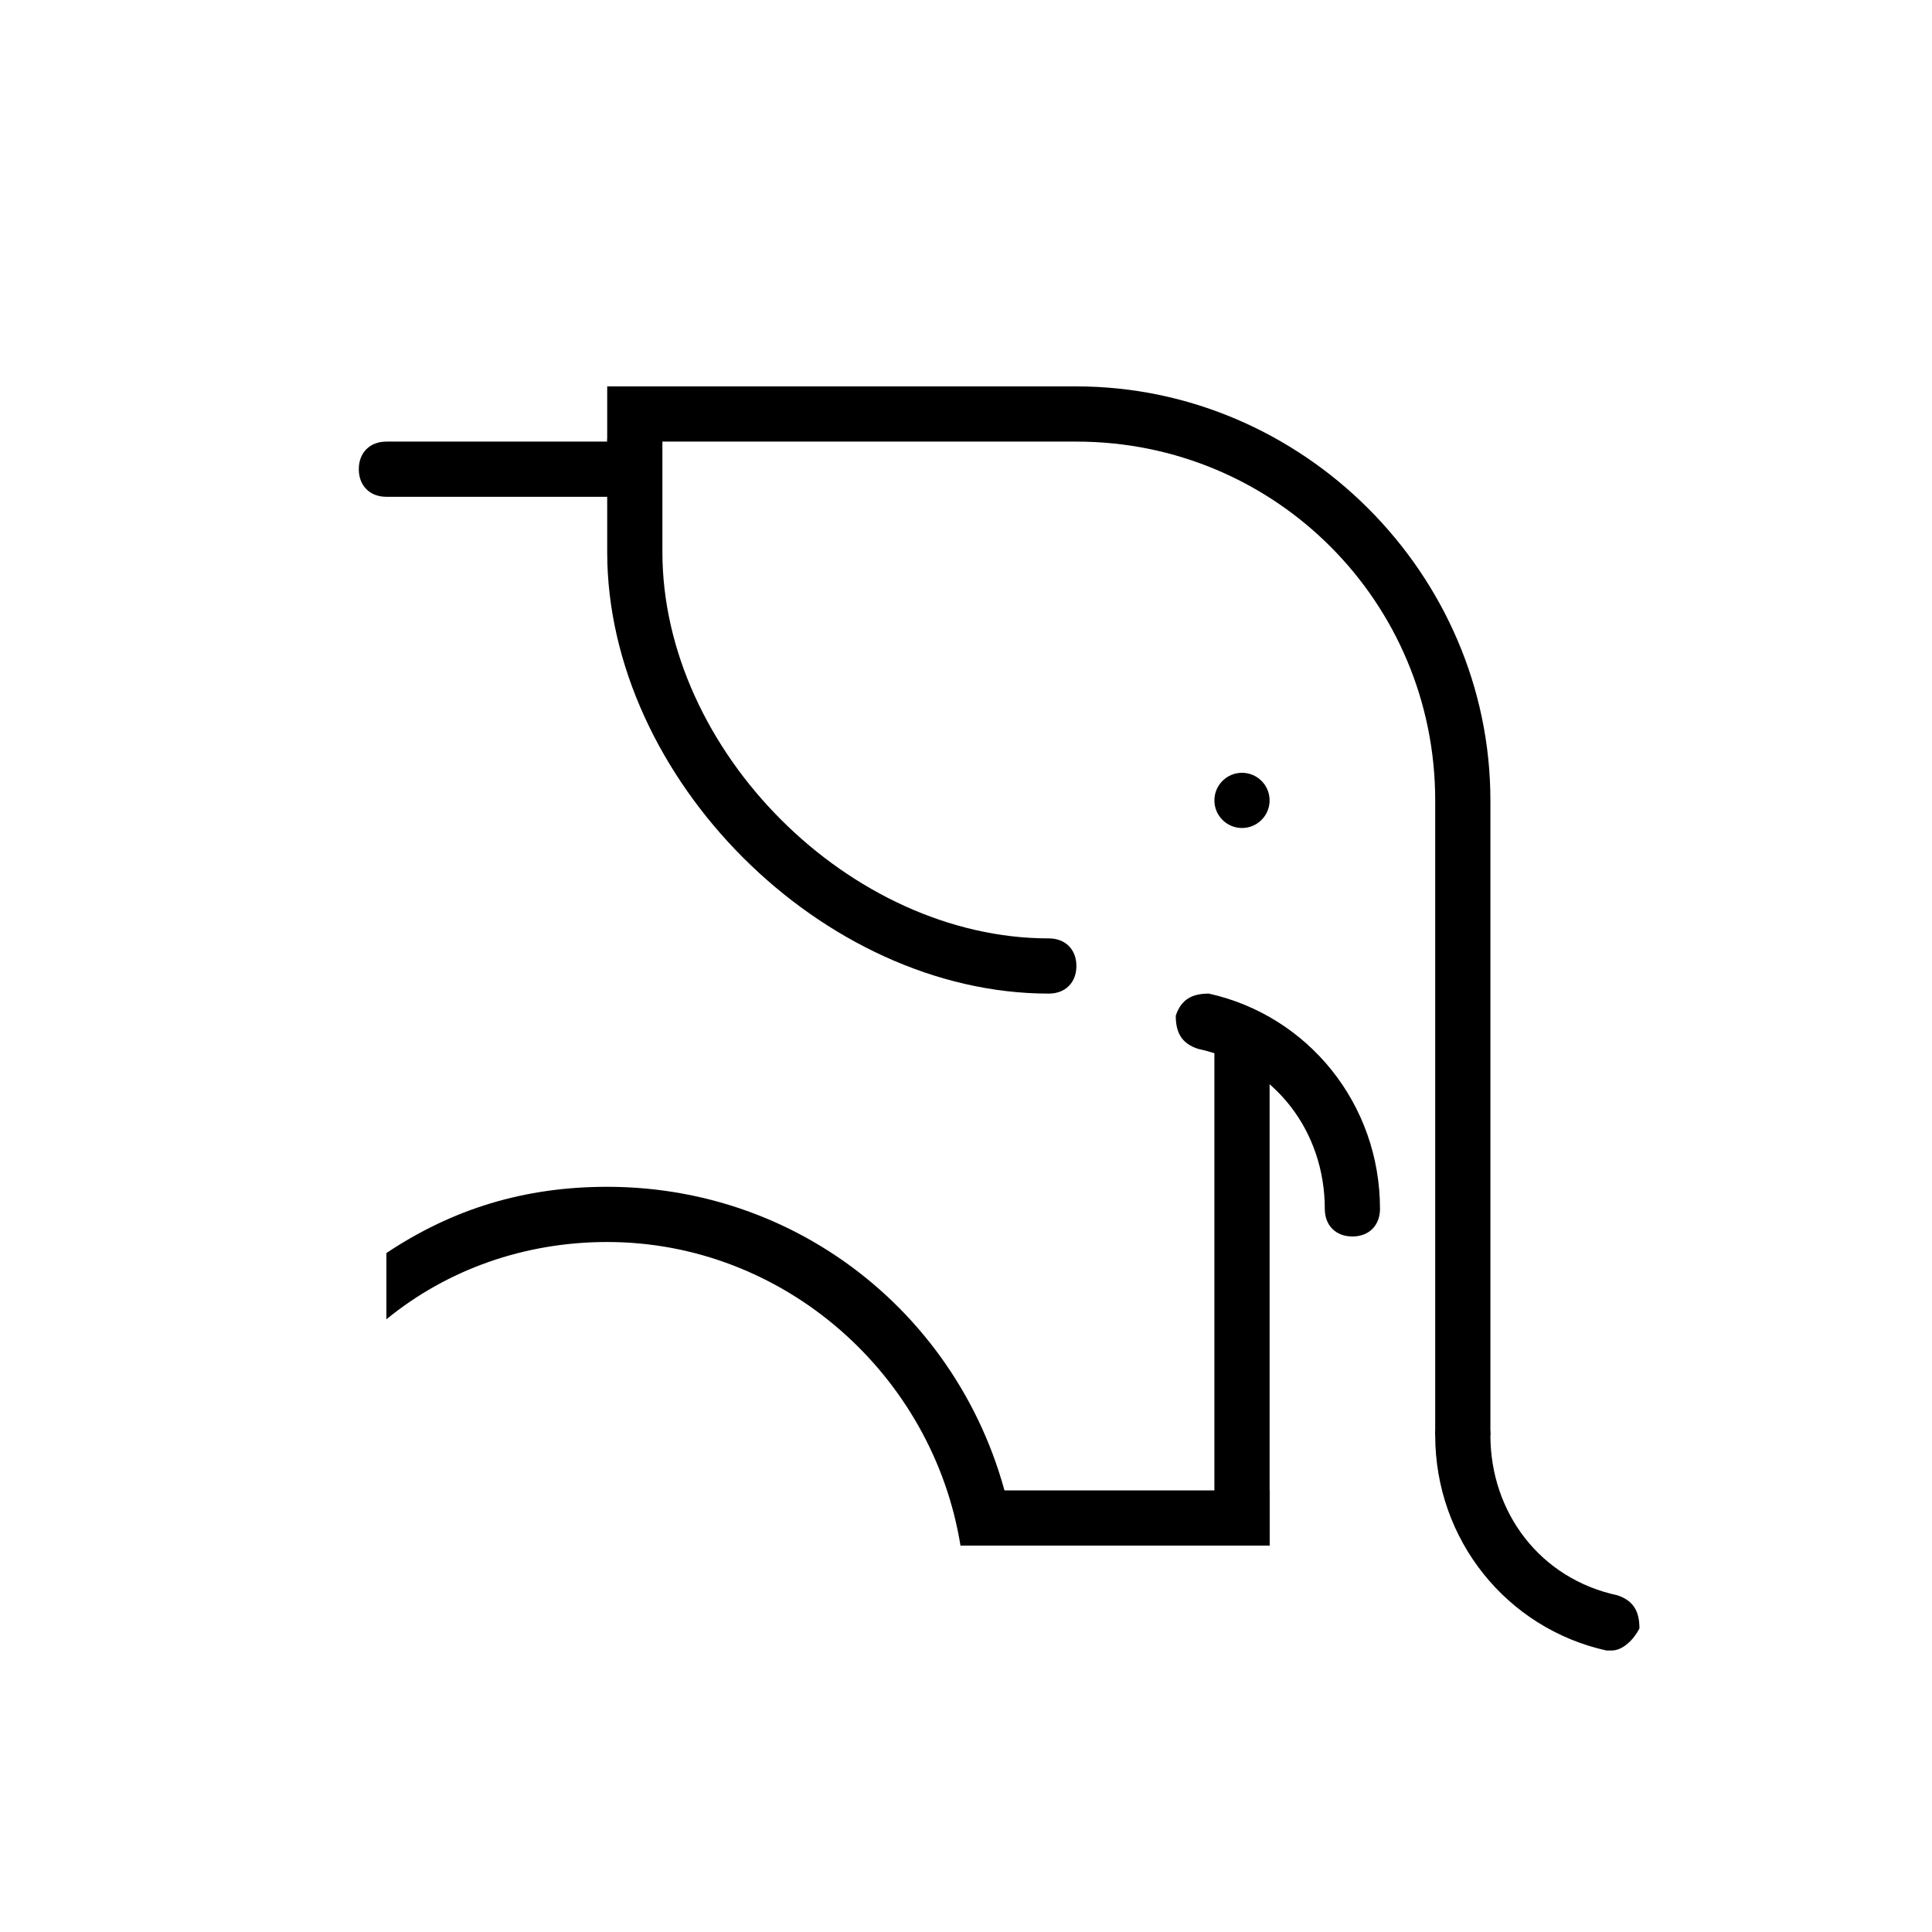
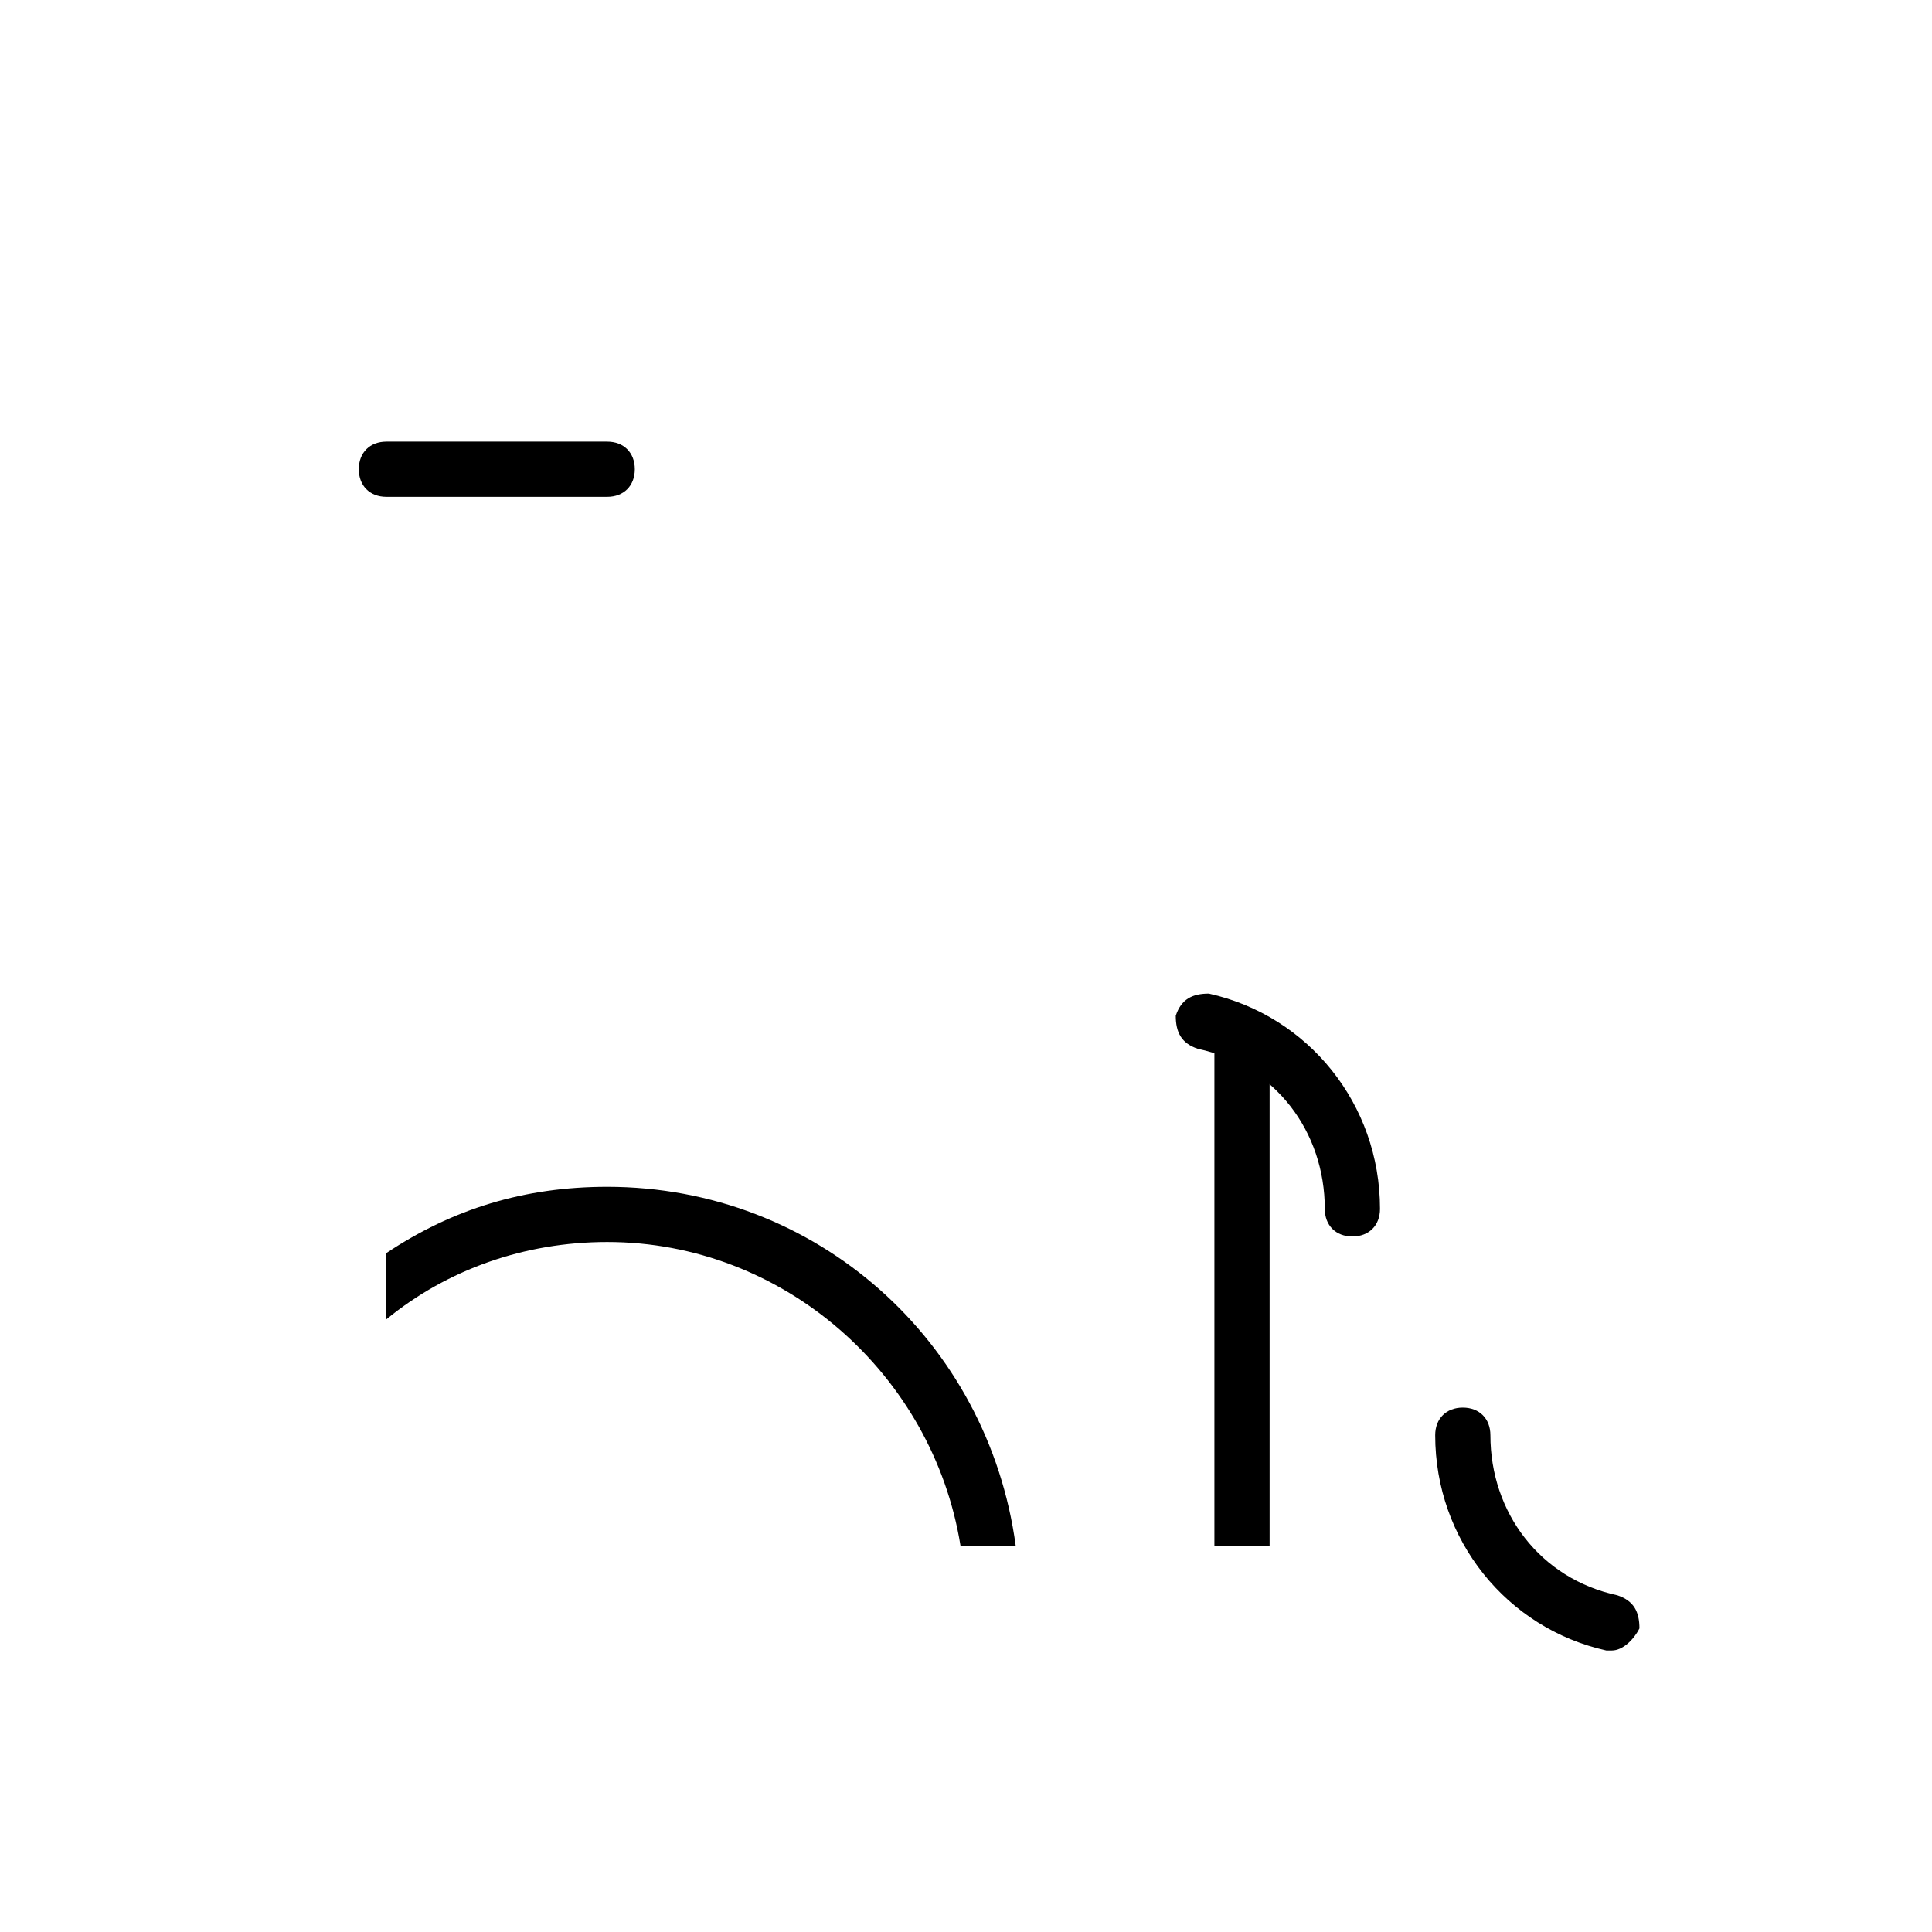
<svg xmlns="http://www.w3.org/2000/svg" version="1.1" id="Layer_1" x="0px" y="0px" width="35px" height="35px" viewBox="0 0 35 35" enable-background="new 0 0 35 35" xml:space="preserve">
  <g>
-     <circle cx="22.5" cy="14.5" r="0.5" />
-   </g>
+     </g>
  <g>
-     <path d="M27,26h-1V14.5c0-3.6-2.9-6.5-6.5-6.5H11V7h8.5c4.1,0,7.5,3.4,7.5,7.5V26z" />
-   </g>
+     </g>
  <g>
    <path fill="none" stroke="#000000" stroke-linecap="round" stroke-miterlimit="10" d="M24.5,22" />
  </g>
  <g>
    <path d="M29.2,29.9c0,0-0.1,0-0.1,0c-1.8-0.4-3.1-2-3.1-3.9c0-0.3,0.2-0.5,0.5-0.5S27,25.7,27,26c0,1.4,0.9,2.6,2.3,2.9   c0.3,0.1,0.4,0.3,0.4,0.6C29.6,29.7,29.4,29.9,29.2,29.9z" />
  </g>
  <g>
-     <path d="M19,18c-4.1,0-8-3.9-8-8V8c0-0.3,0.2-0.5,0.5-0.5S12,7.7,12,8v2c0,3.6,3.4,7,7,7c0.3,0,0.5,0.2,0.5,0.5S19.3,18,19,18z" />
-   </g>
+     </g>
  <g>
    <rect x="22" y="19" width="1" height="9" />
  </g>
  <g>
    <path d="M11,21.5c-1.5,0-2.8,0.4-4,1.2v1.2c1.1-0.9,2.5-1.4,4-1.4c3.2,0,5.9,2.4,6.4,5.5h1C17.9,24.3,14.8,21.5,11,21.5z" />
  </g>
  <g>
-     <rect x="17.5" y="27" width="5.5" height="1" />
-   </g>
+     </g>
  <g>
    <g>
      <path d="M11,9H7C6.7,9,6.5,8.8,6.5,8.5S6.7,8,7,8h4c0.3,0,0.5,0.2,0.5,0.5S11.3,9,11,9z" />
    </g>
  </g>
  <g>
    <path d="M24.5,22.4c-0.3,0-0.5-0.2-0.5-0.5c0-1.4-0.9-2.6-2.3-2.9c-0.3-0.1-0.4-0.3-0.4-0.6c0.1-0.3,0.3-0.4,0.6-0.4   c1.8,0.4,3.1,2,3.1,3.9C25,22.2,24.8,22.4,24.5,22.4z" />
  </g>
</svg>